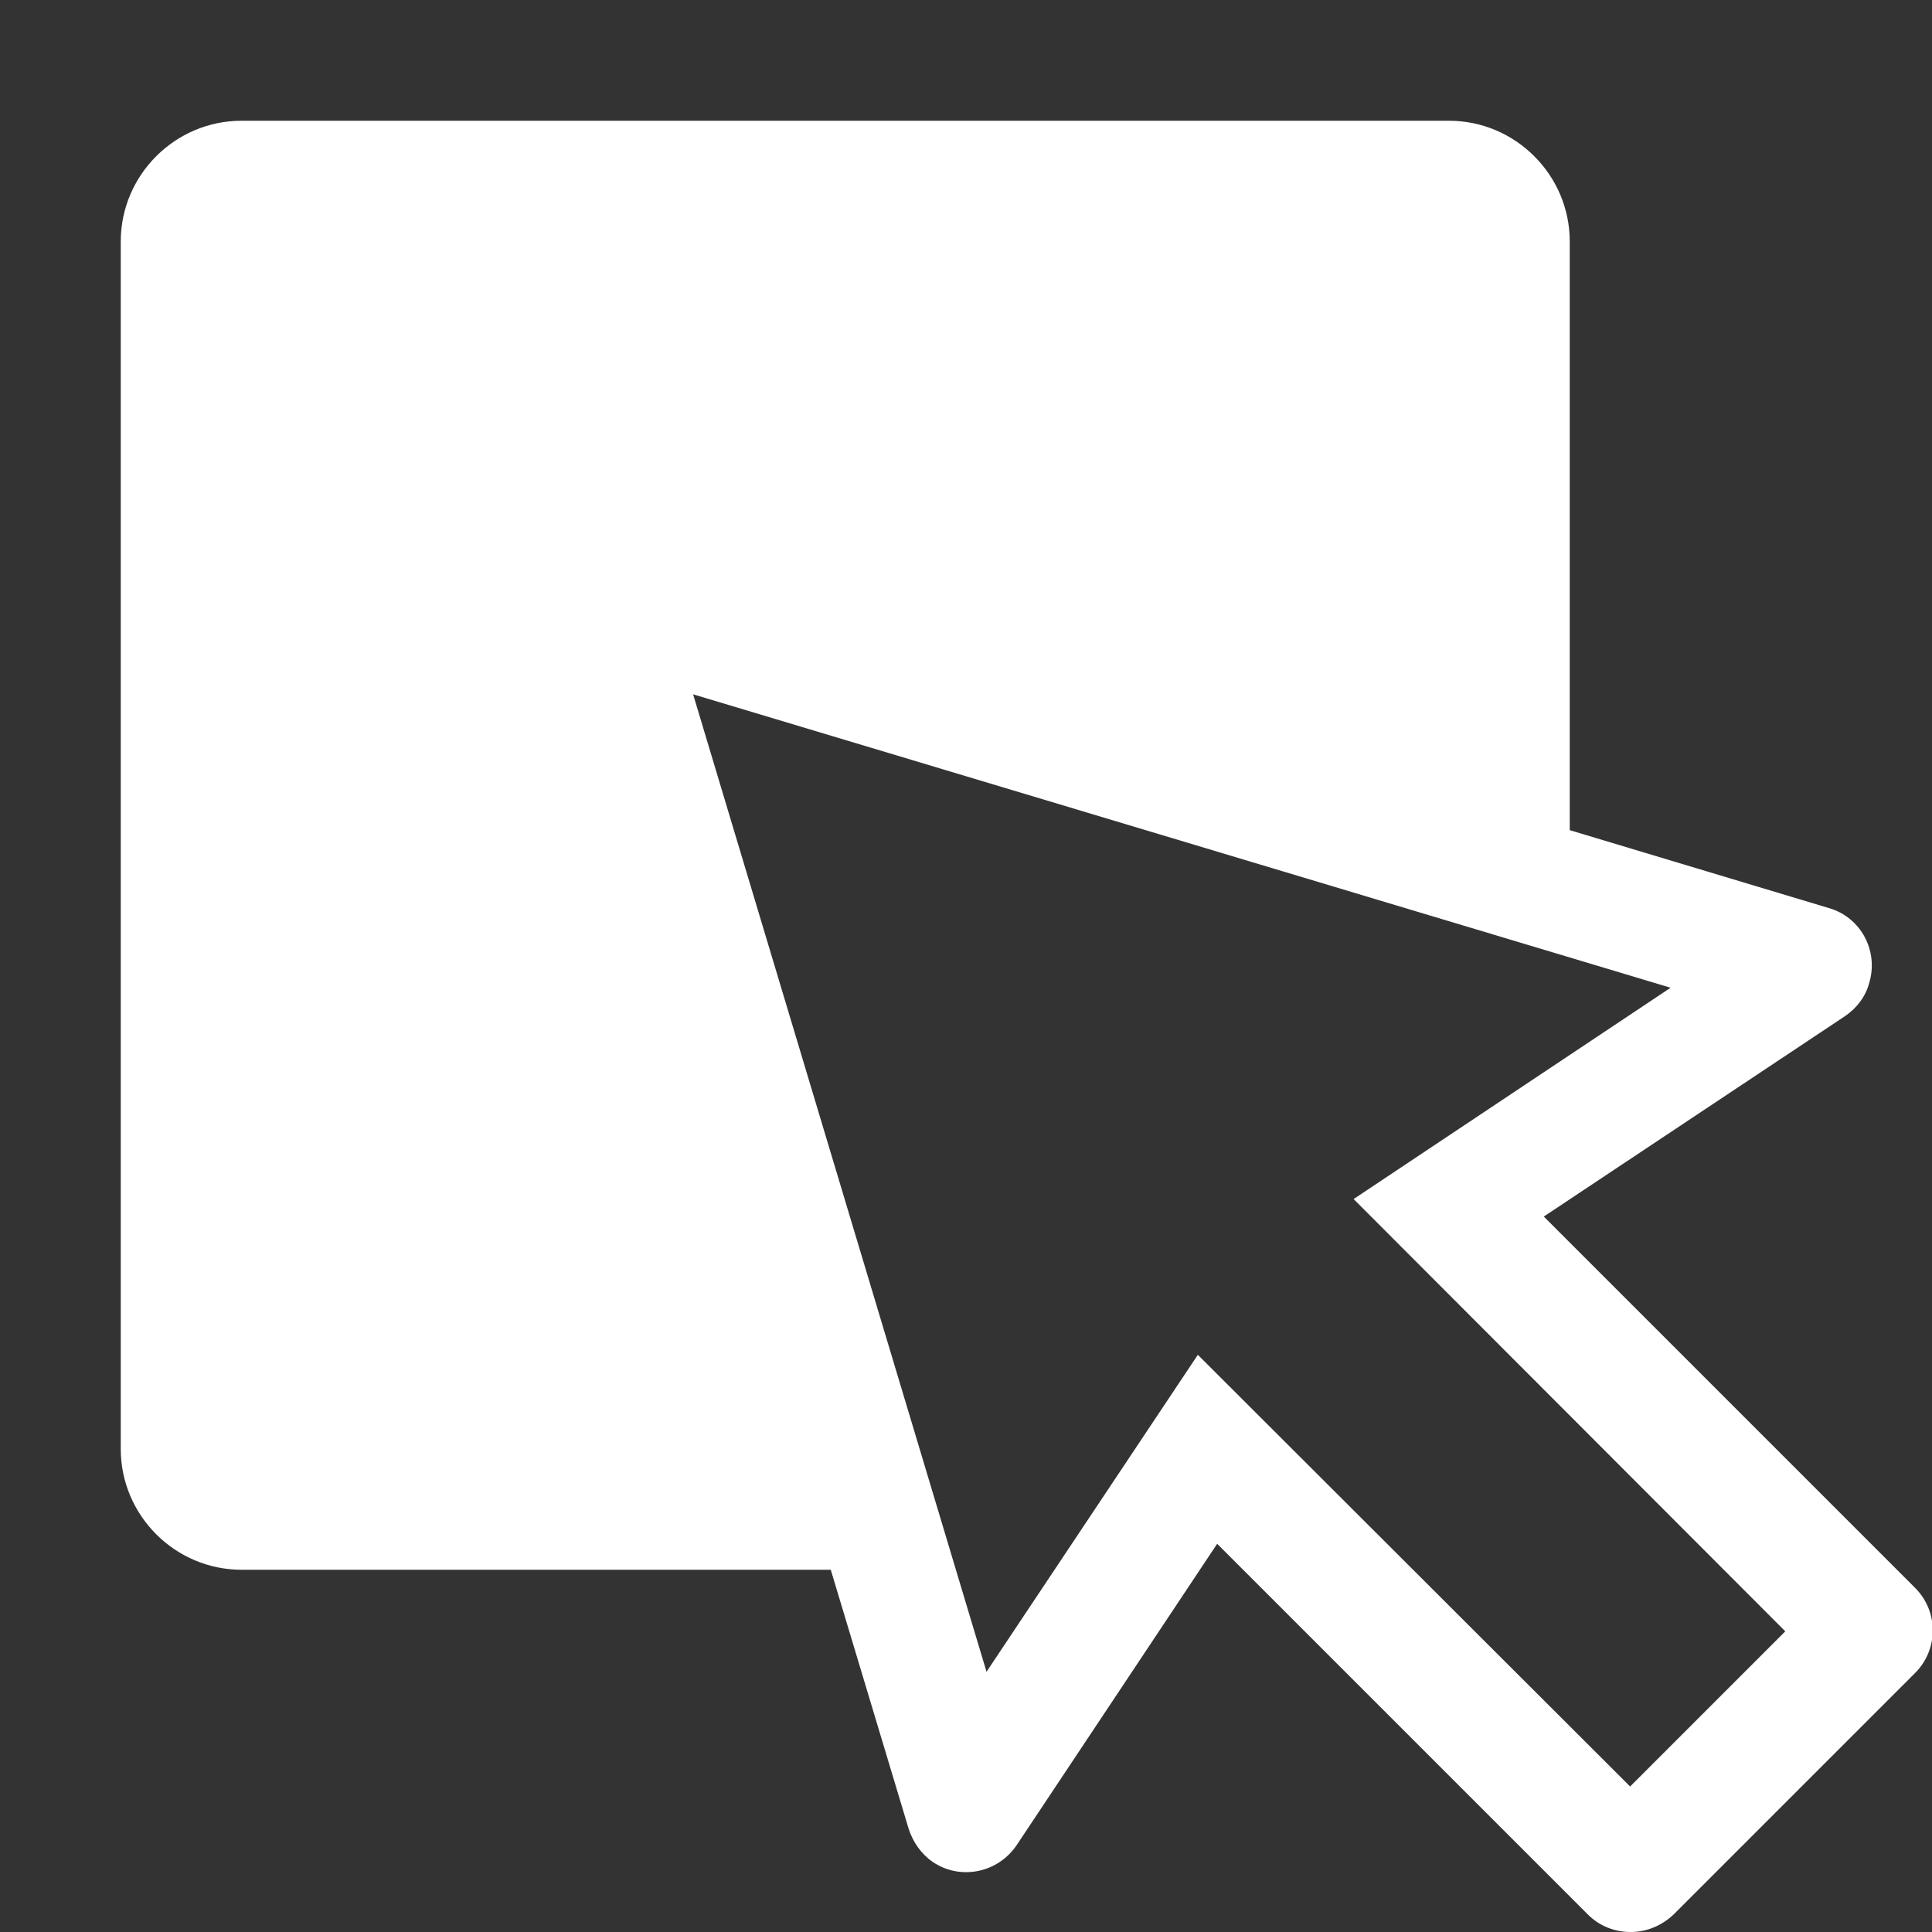
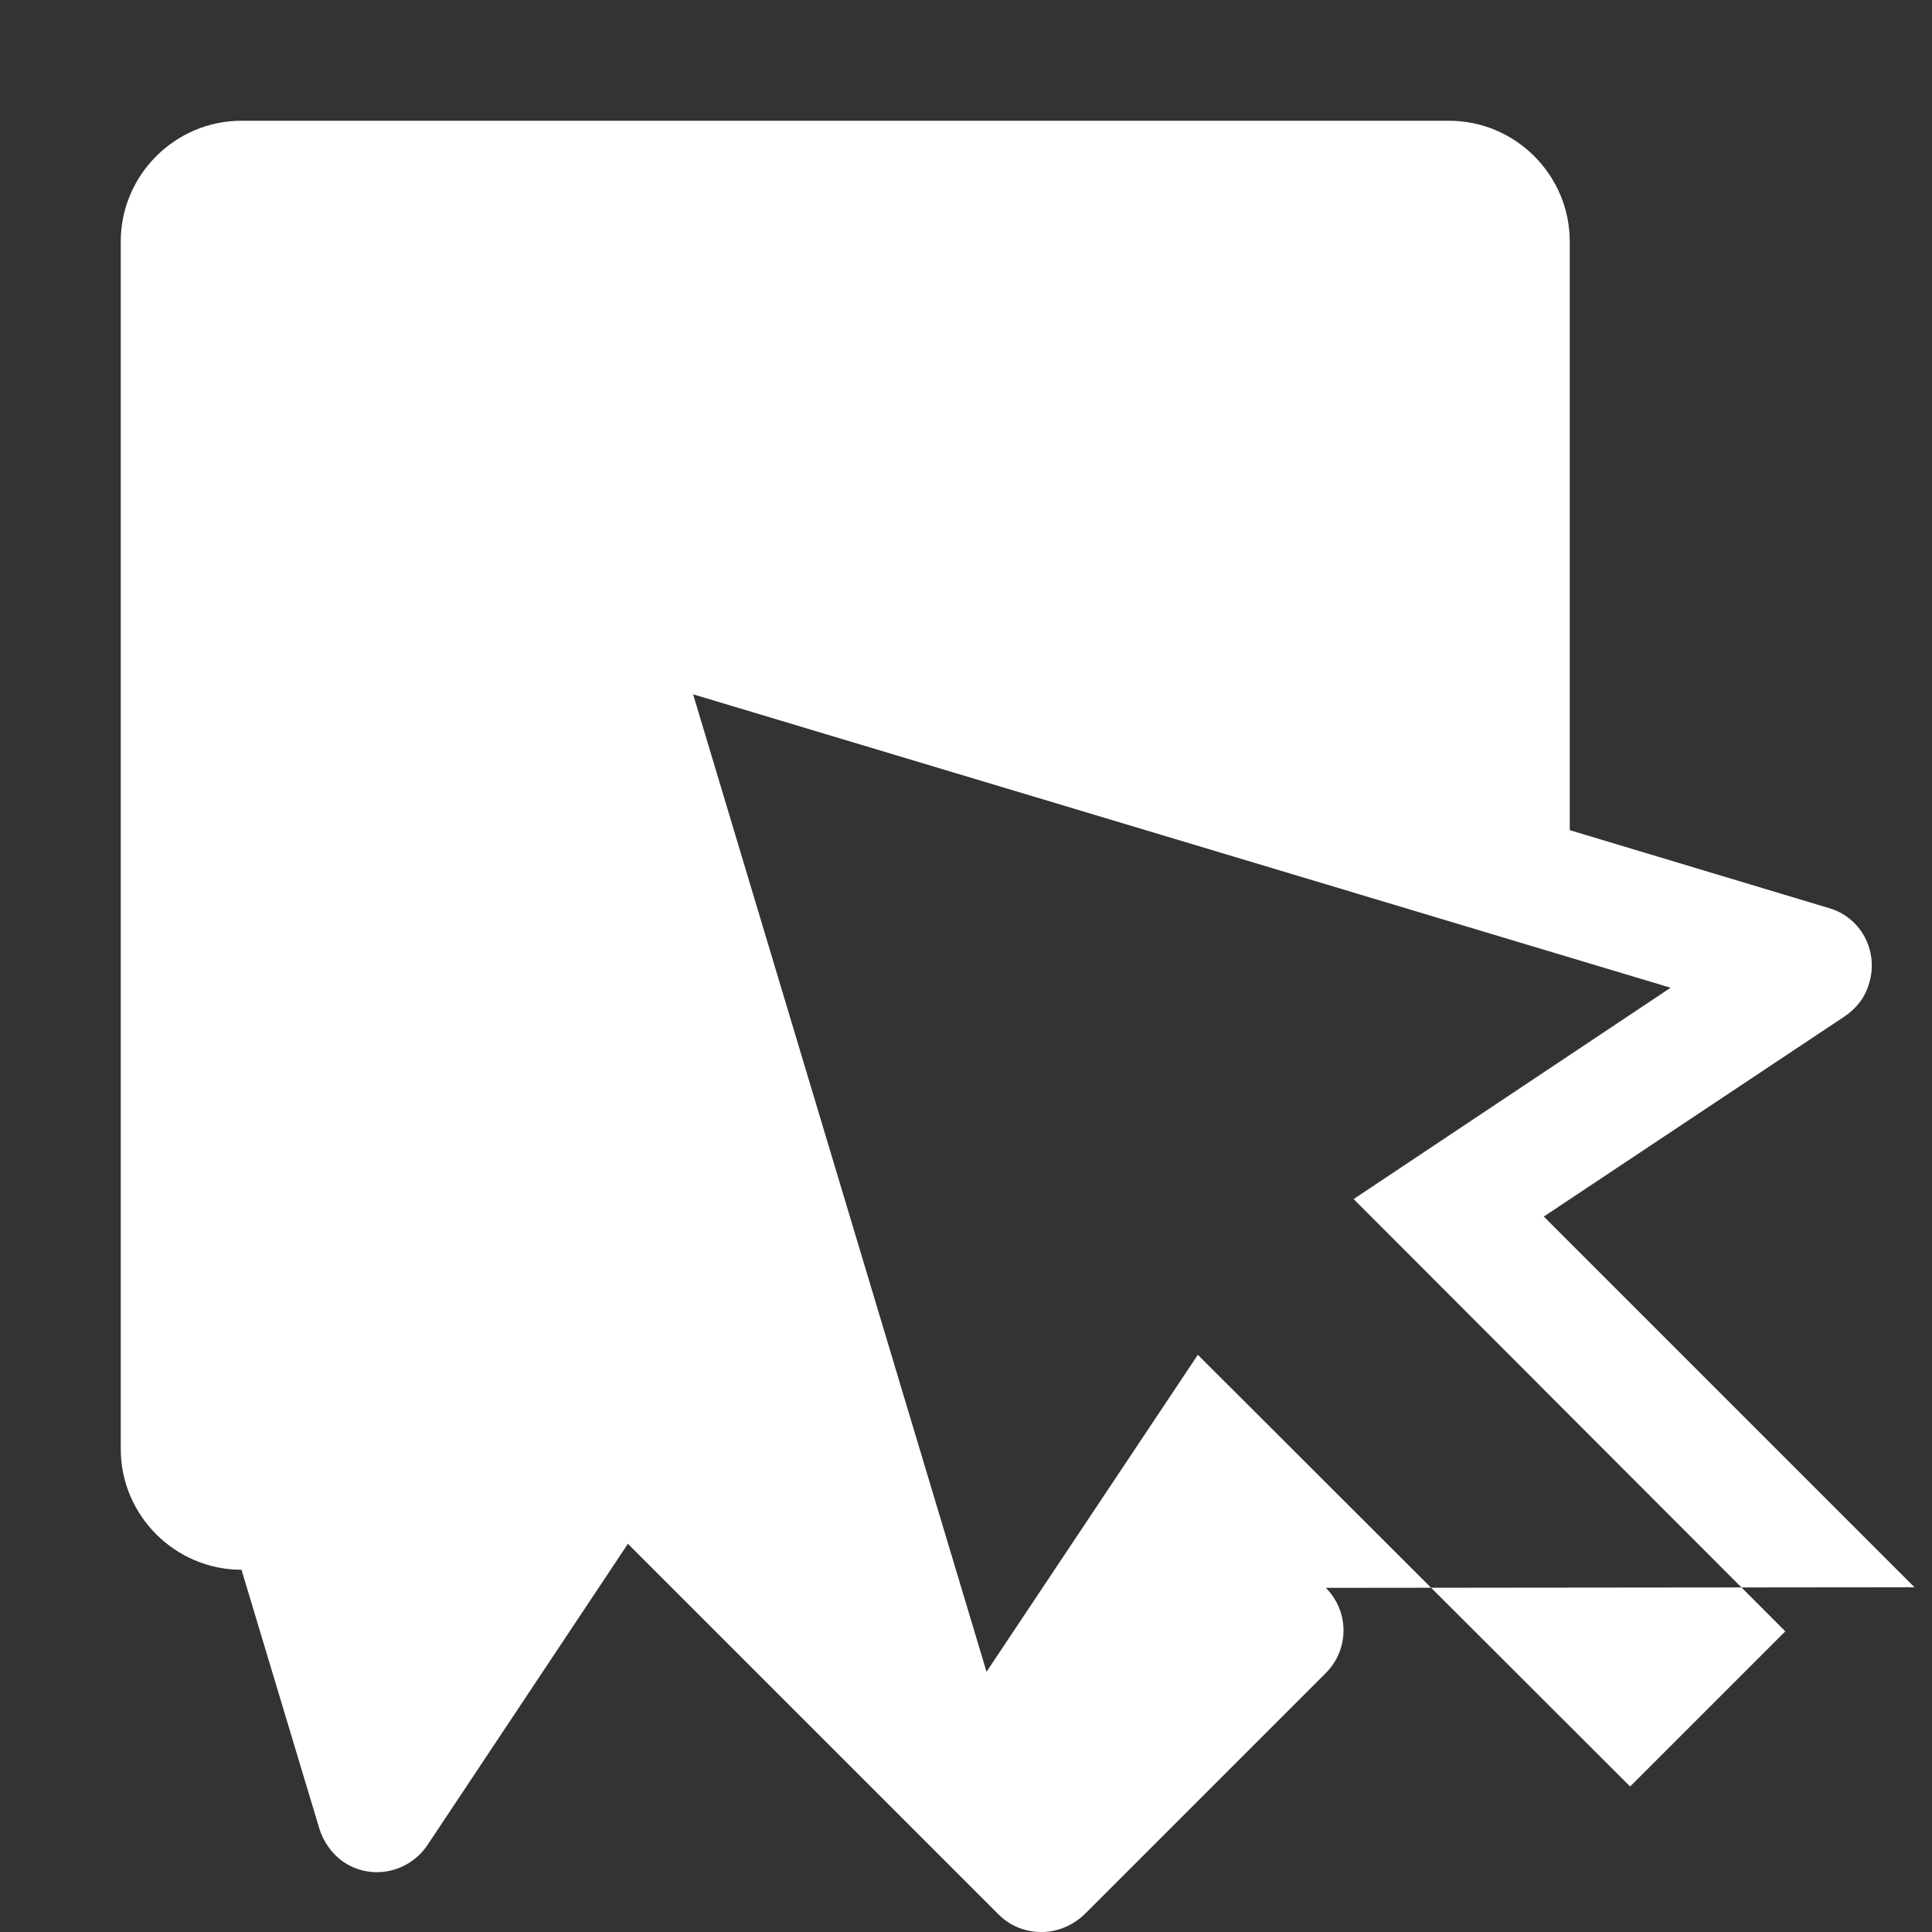
<svg xmlns="http://www.w3.org/2000/svg" id="icon" version="1.1" viewBox="0 0 32 32">
  <rect x="0" y="0" width="32" height="32" fill="#333333" stroke="none" />
  <defs>
    <style>
      .st0 {
        fill: #fff;
      }

      .st1 {
        fill: none;
      }
    </style>
  </defs>
-   <rect id="_Transparent_Rectangle_" class="st1" y="0" width="32" height="32" />
-   <path class="st0" d="M31.71,26.29l-6.14-6.14,4.99-3.32c.19-.13.34-.32.4-.55.16-.53-.14-1.09-.67-1.24l-4.29-1.29V4c0-1.1-.9-2-2-2H4c-1.1,0-2,.9-2,2v20c0,1.1.9,2,2,2h9.76l1.29,4.29c.07.22.21.42.4.55.46.31,1.08.18,1.39-.28l3.32-4.99,6.14,6.14c.19.19.44.29.71.29s.52-.11.71-.29l4-4h0c.39-.39.39-1.02,0-1.41h0ZM27,29.59l-7.16-7.15-3.5,5.25-4.86-16.19,16.19,4.86-5.25,3.5,7.15,7.16-2.59,2.59.02-.02Z" />
+   <path class="st0" d="M31.71,26.29l-6.14-6.14,4.99-3.32c.19-.13.34-.32.4-.55.16-.53-.14-1.09-.67-1.24l-4.29-1.29V4c0-1.1-.9-2-2-2H4c-1.1,0-2,.9-2,2v20c0,1.1.9,2,2,2l1.29,4.29c.07.22.21.42.4.55.46.31,1.08.18,1.39-.28l3.32-4.99,6.14,6.14c.19.19.44.29.71.29s.52-.11.71-.29l4-4h0c.39-.39.39-1.02,0-1.41h0ZM27,29.59l-7.16-7.15-3.5,5.25-4.86-16.19,16.19,4.86-5.25,3.5,7.15,7.16-2.59,2.59.02-.02Z" />
</svg>